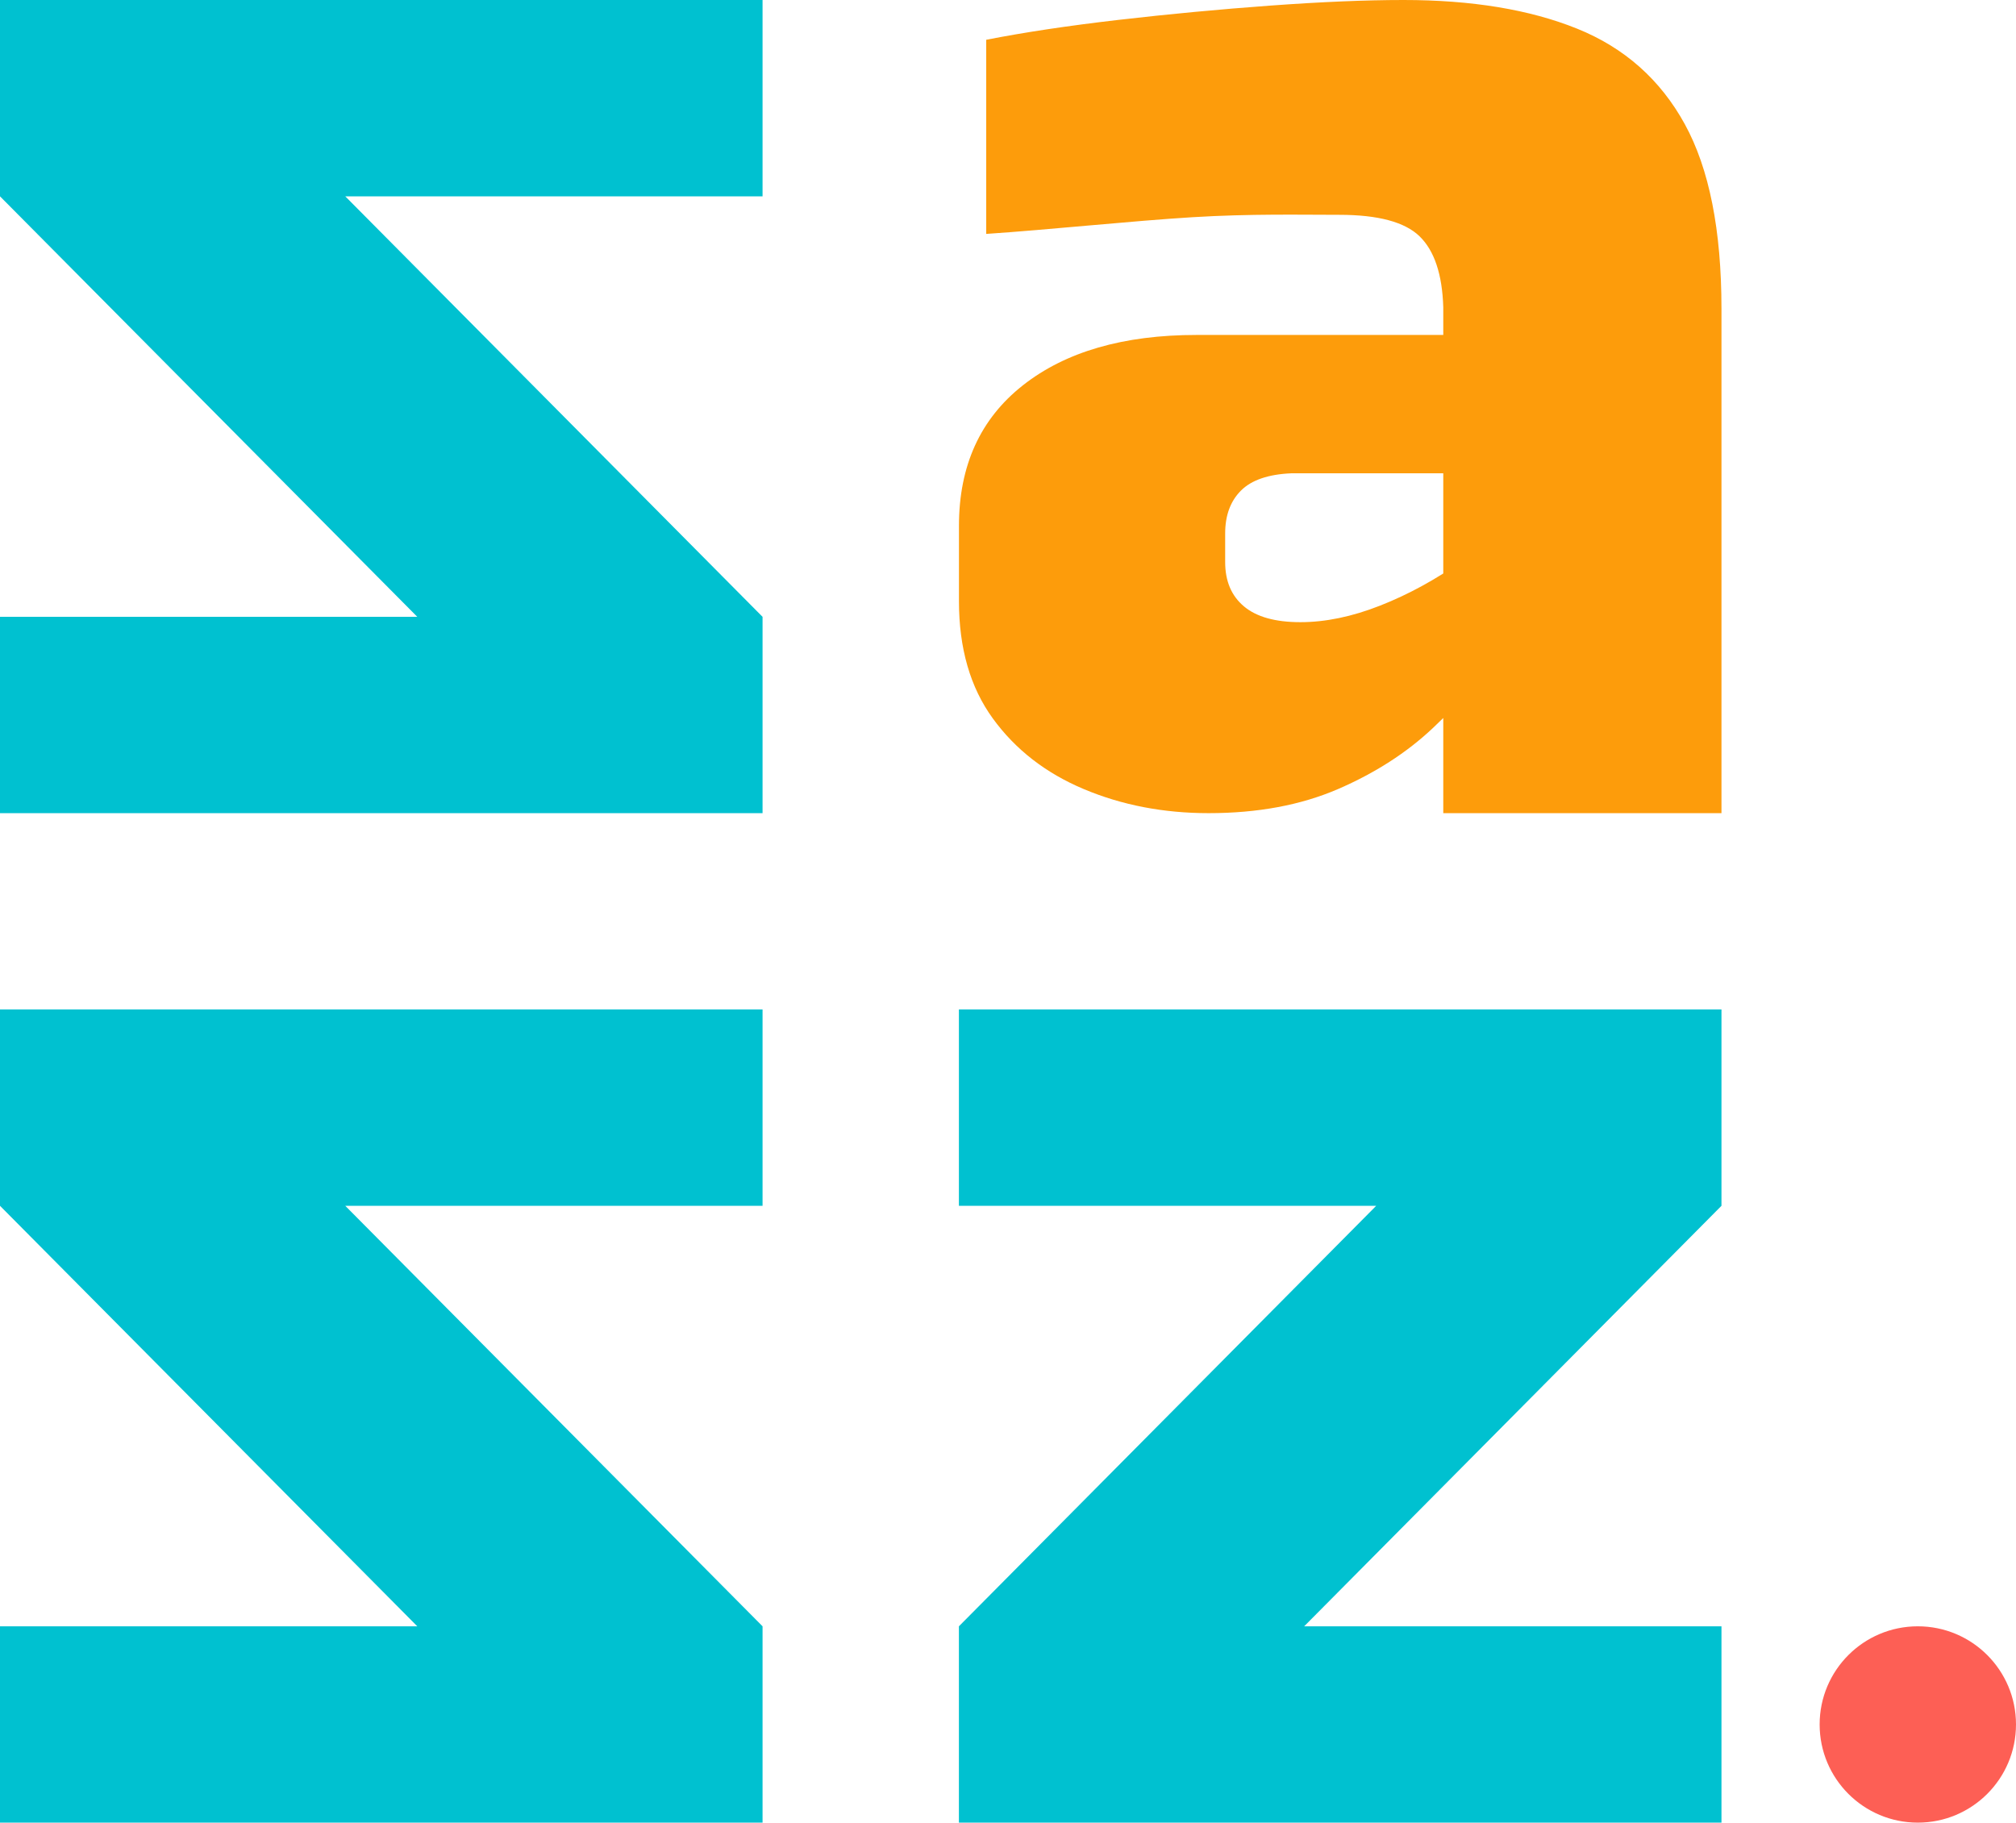
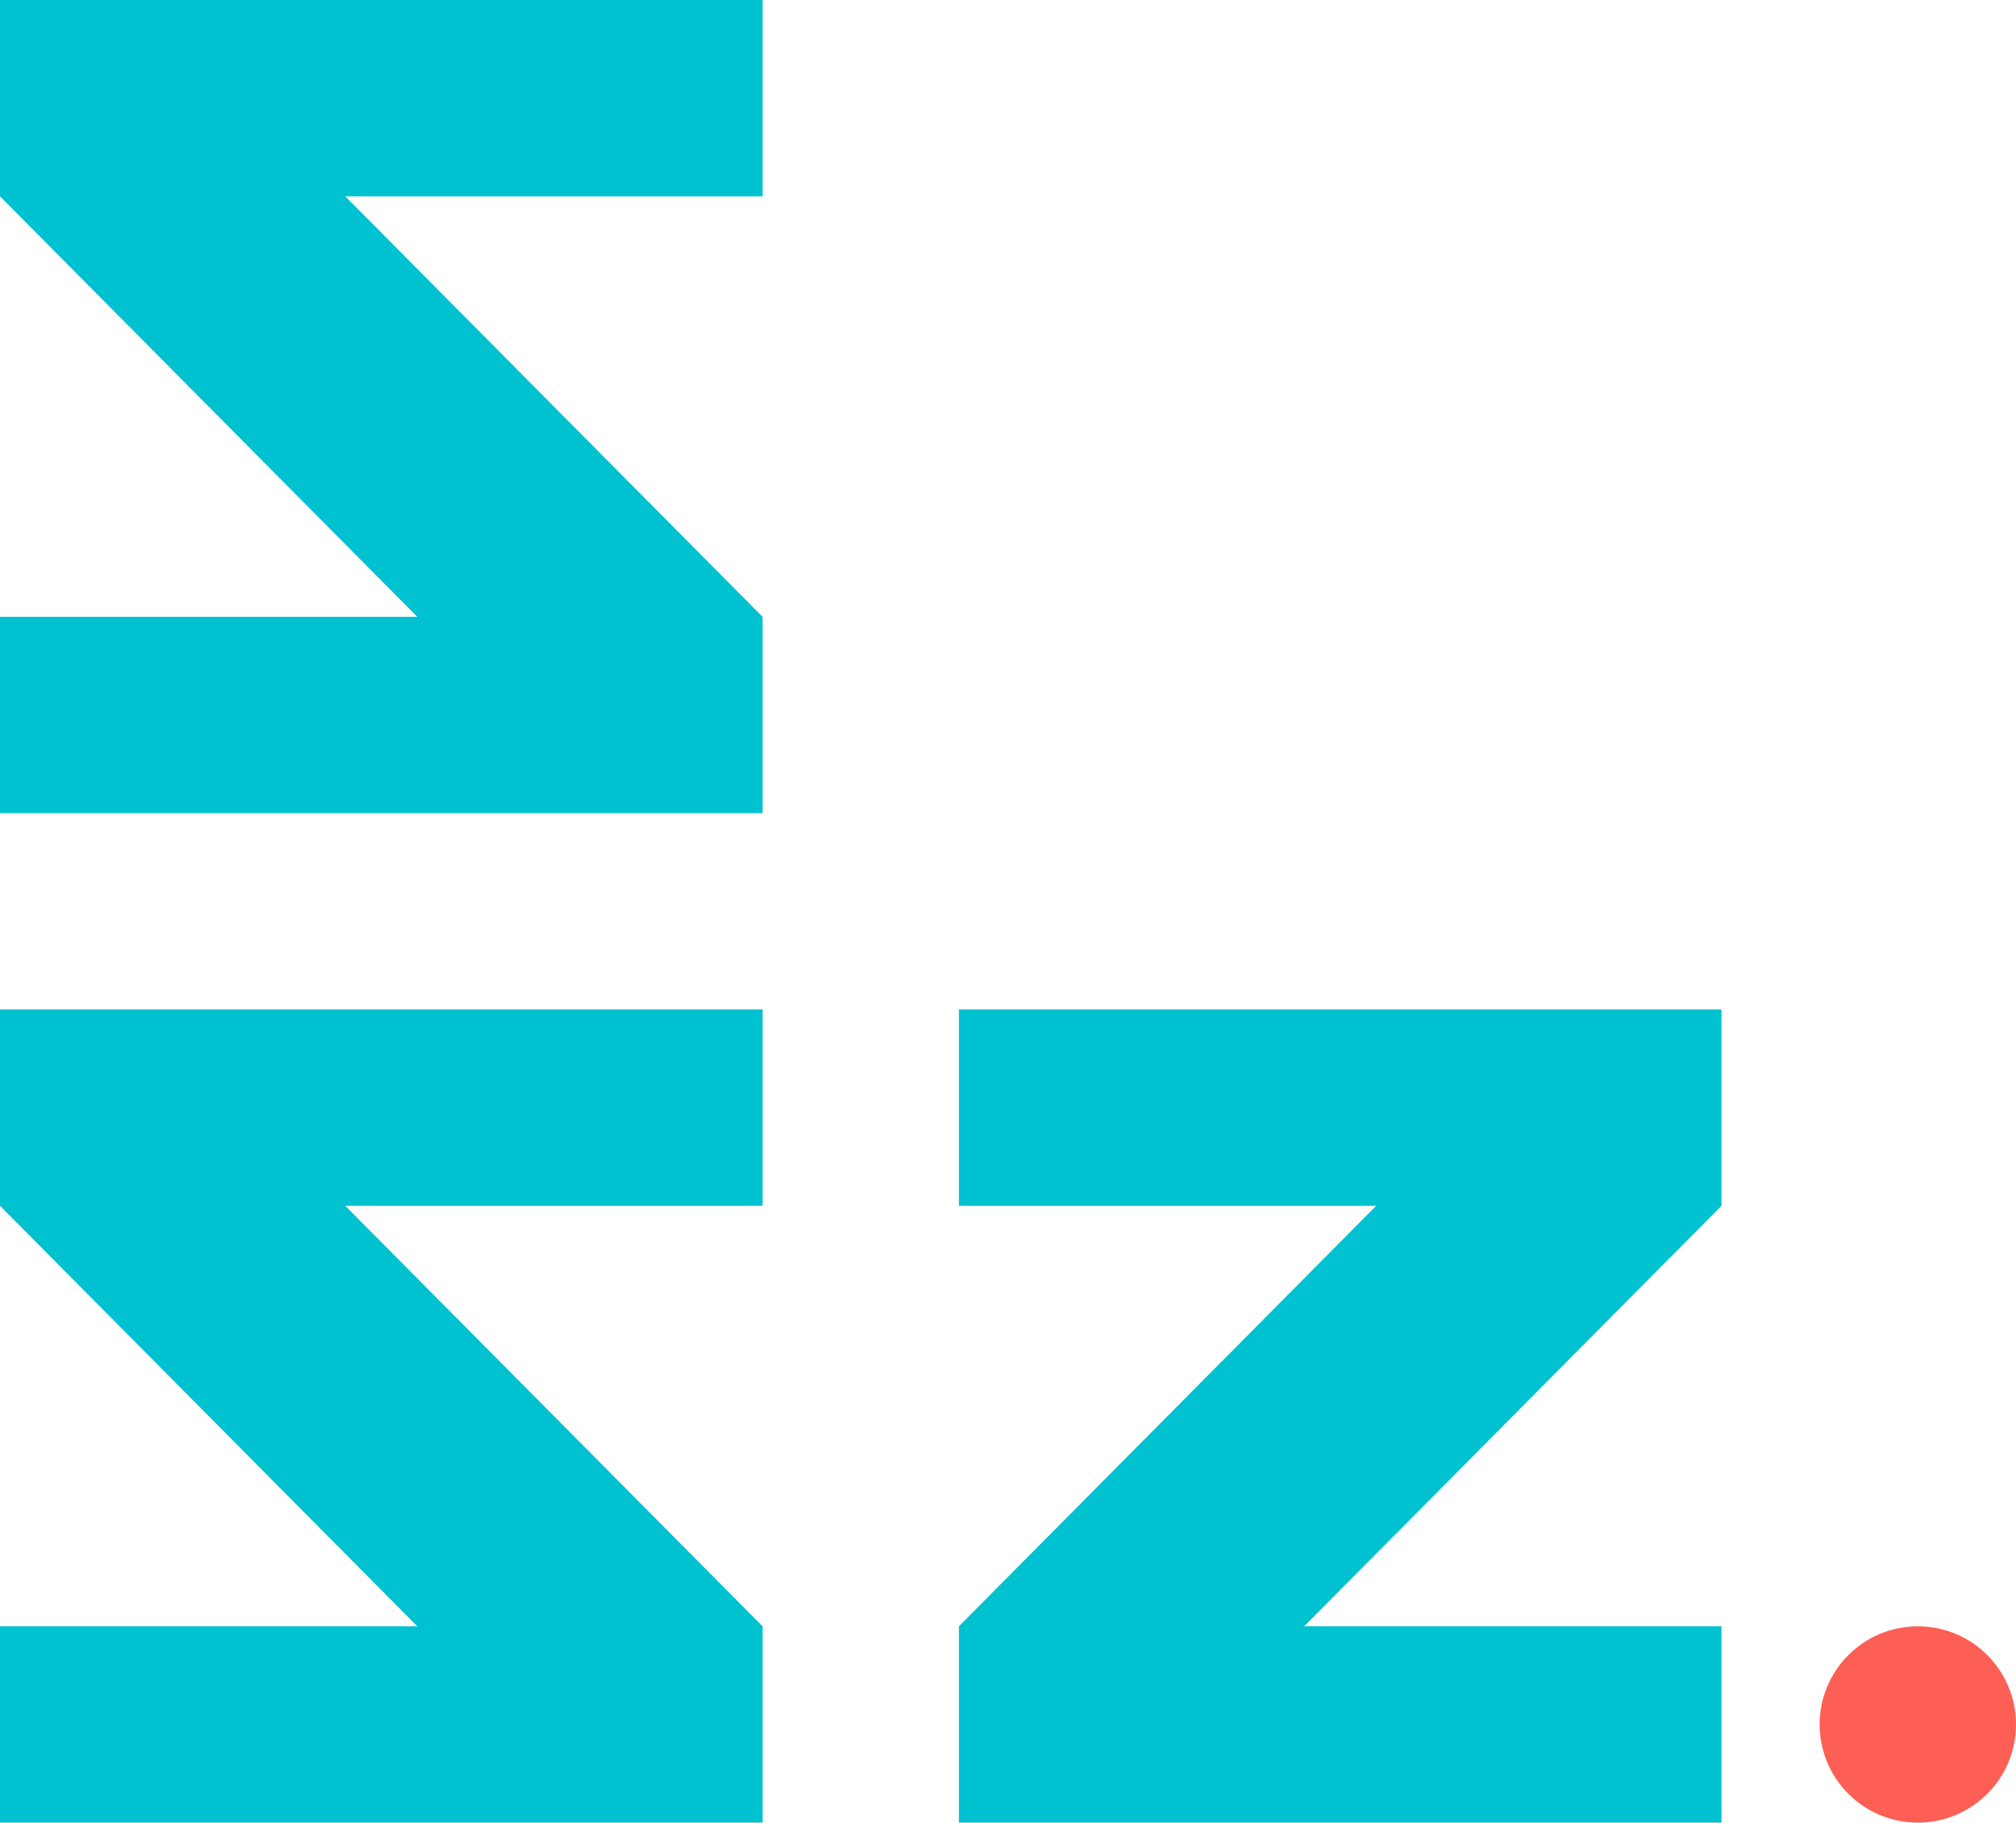
<svg xmlns="http://www.w3.org/2000/svg" id="Layer_2" viewBox="0 0 1893.81 1712.41">
  <defs>
    <style>.cls-1{fill:#fd5f55;}.cls-1,.cls-2,.cls-3{stroke-width:0px;}.cls-2{fill:#fd9c0b;}.cls-3{fill:#00c1d0;}</style>
  </defs>
  <g id="FINAL_LOGO">
-     <path class="cls-2" d="M1515.41,314.69l-1.41,129.99h-300.94c-21.68.95-37.44,6.36-47.32,16.25-9.9,9.9-14.83,23.32-14.83,40.27v26.84c0,17.9,5.86,31.8,17.66,41.68,11.76,9.88,29.42,14.83,52.98,14.83s48.5-5.16,74.87-15.54c26.37-10.35,52.27-24.49,77.71-42.39,25.44-17.87,47.55-37.18,66.4-57.91v90.42c-7.55,15.07-19.07,33.91-34.61,56.5-15.54,22.61-35.56,45.46-60.04,68.52-24.51,23.09-54.19,42.17-89.01,57.22-34.87,15.06-75.37,22.61-121.52,22.61-42.37,0-81.47-7.55-117.26-22.61-35.8-15.06-64.28-37.2-85.47-66.4-21.2-29.18-31.79-65.92-31.79-110.21v-70.64c0-56.52,19.99-100.53,60.04-132.09,40.03-31.54,94.43-47.34,163.19-47.34h391.36ZM1318.45,0c64.12,0,118.46,8.96,162.99,26.9,44.51,17.94,78.25,47.85,101.23,89.72,22.98,41.85,34.46,99.66,34.46,173.41v473.94h-261.34v-475.44c-.96-30.88-8.4-53.07-22.26-66.52-13.88-13.45-39.02-20.18-75.39-20.18s-83.35-1.08-137.85,2.24c-56.35,3.43-134.5,11.72-193.85,15.7V37.38c35.41-6.97,76.81-13.19,124.21-18.69,47.38-5.48,94.99-9.95,142.88-13.45C1241.37,1.76,1283.02,0,1318.45,0Z" />
    <path class="cls-3" d="M322.81,1131.35l-322.81,1.54,393.53,396.61,322.81-1.54-393.53-396.61ZM0,1527.96v184.46h716.34v-184.46H0ZM0,948.43v184.46h716.34v-184.46H0Z" />
    <path class="cls-3" d="M322.81,182.92L0,184.46l393.53,396.61,322.81-1.54L322.81,182.92ZM0,579.52v184.46h716.34v-184.46H0ZM0,0v184.46h716.34V0H0Z" />
    <path class="cls-3" d="M1294.32,1131.35l322.81,1.54-393.53,396.61-322.81-1.54,393.53-396.61ZM1617.13,1527.96v184.46h-716.34v-184.46h716.34ZM1617.13,948.43v184.46h-716.34v-184.46h716.34Z" />
    <circle class="cls-1" cx="1801.58" cy="1620.19" r="92.23" />
  </g>
</svg>